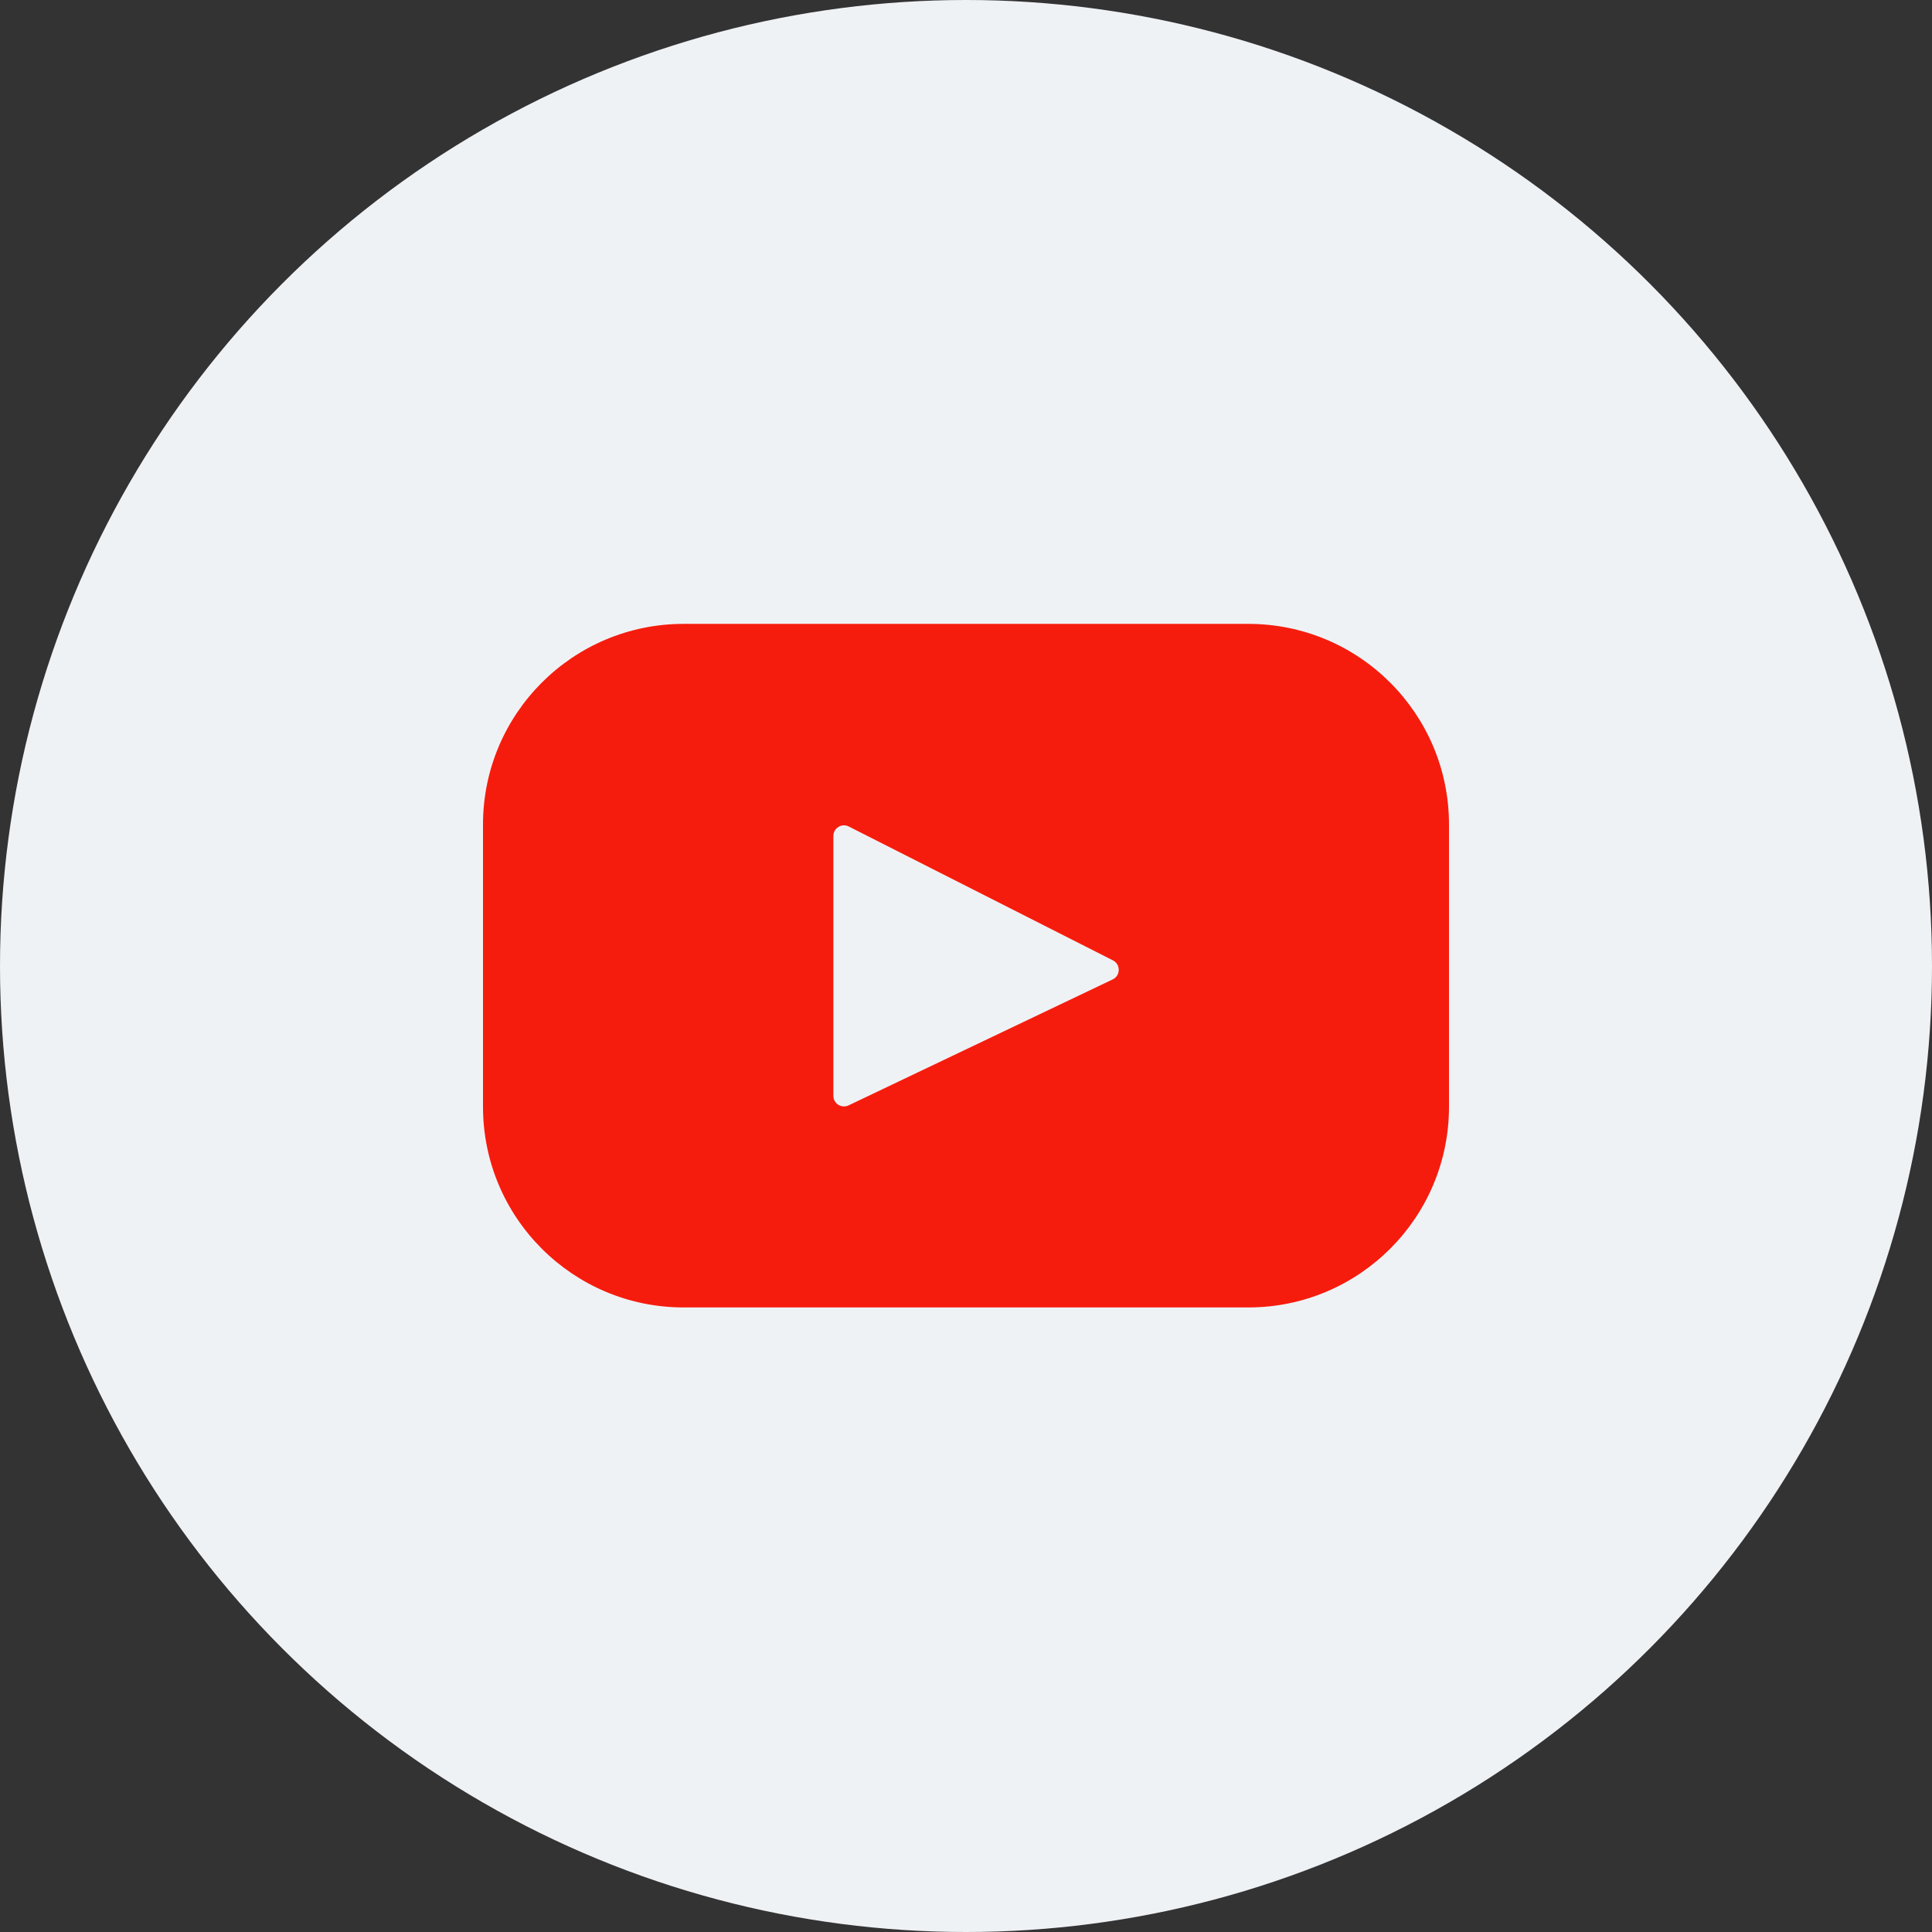
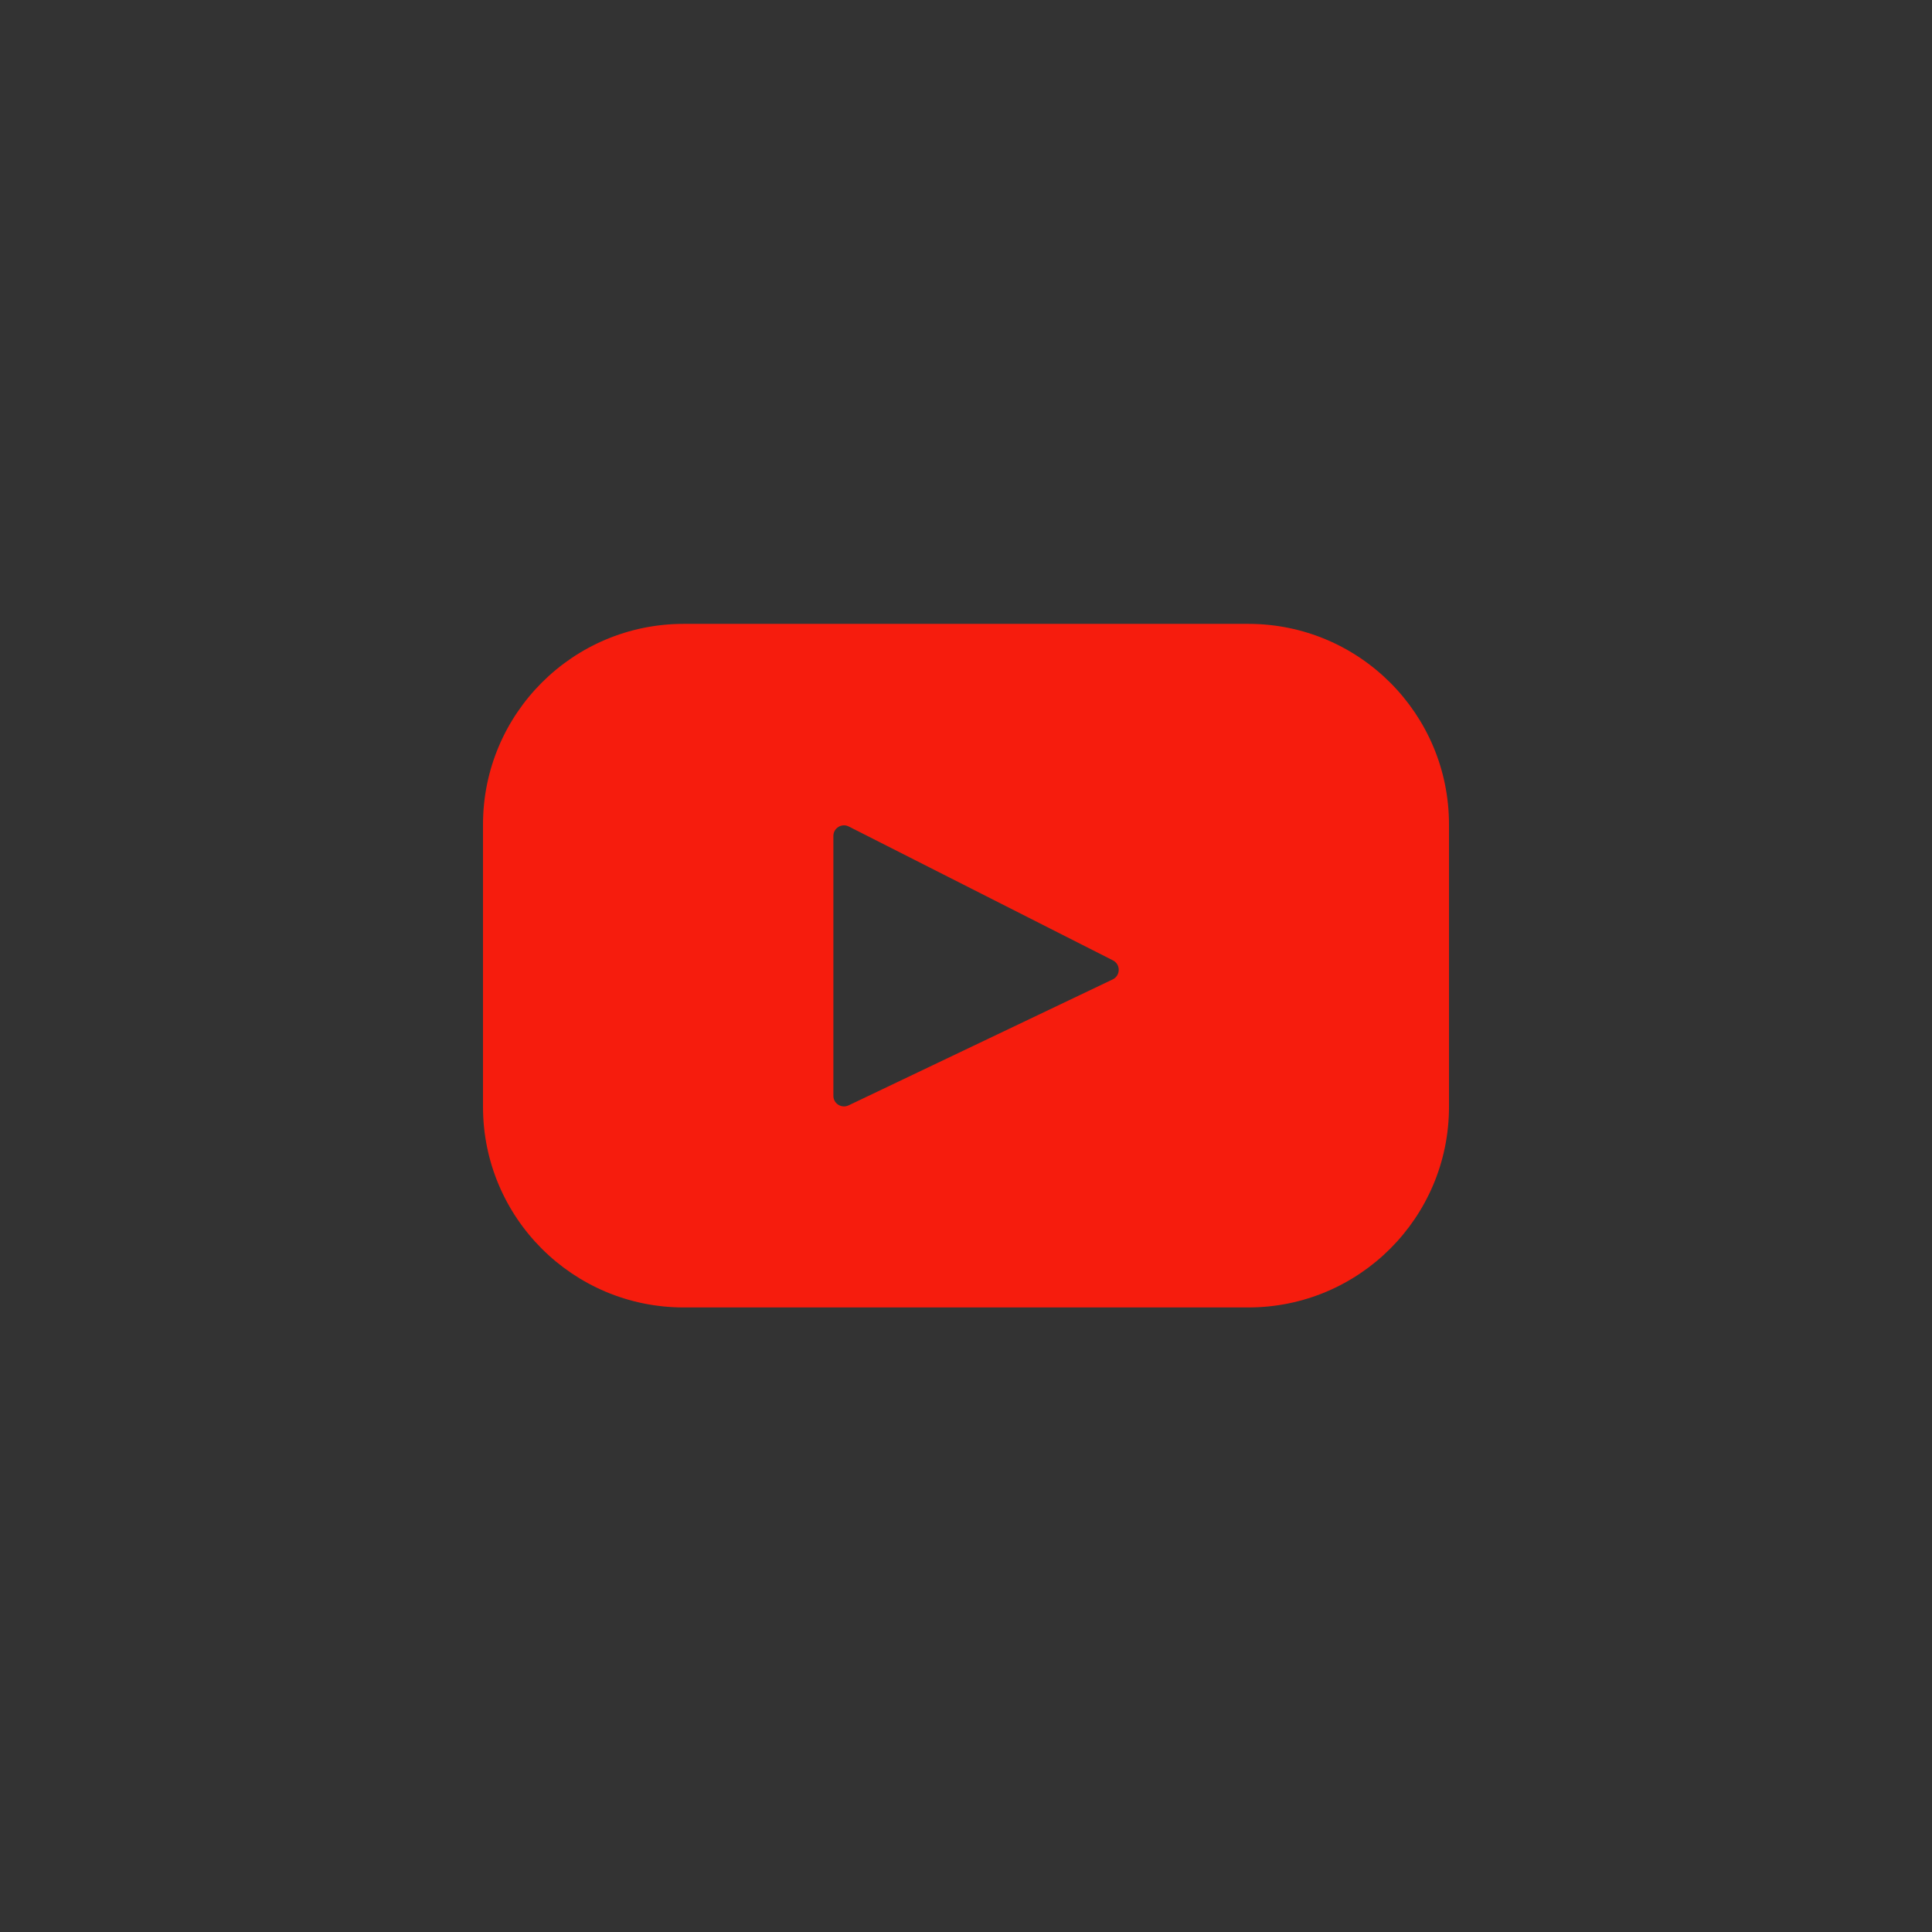
<svg xmlns="http://www.w3.org/2000/svg" width="48" height="48" viewBox="0 0 48 48" fill="none">
  <rect x="0" y="0" width="48" height="48" fill="#333333" stroke="none" />
-   <circle cx="24" cy="24" r="24" fill="#EFF2F5" />
  <path d="M31.015 15.5H16.985C14.232 15.5 12 17.732 12 20.485V27.498C12 30.251 14.232 32.483 16.985 32.483H31.015C33.768 32.483 36 30.251 36 27.498V20.485C36 17.732 33.768 15.5 31.015 15.5ZM27.645 24.333L21.082 27.463C20.907 27.546 20.705 27.419 20.705 27.225V20.769C20.705 20.573 20.912 20.445 21.087 20.534L27.65 23.86C27.845 23.959 27.842 24.239 27.645 24.333Z" fill="#F61C0D" />
</svg>